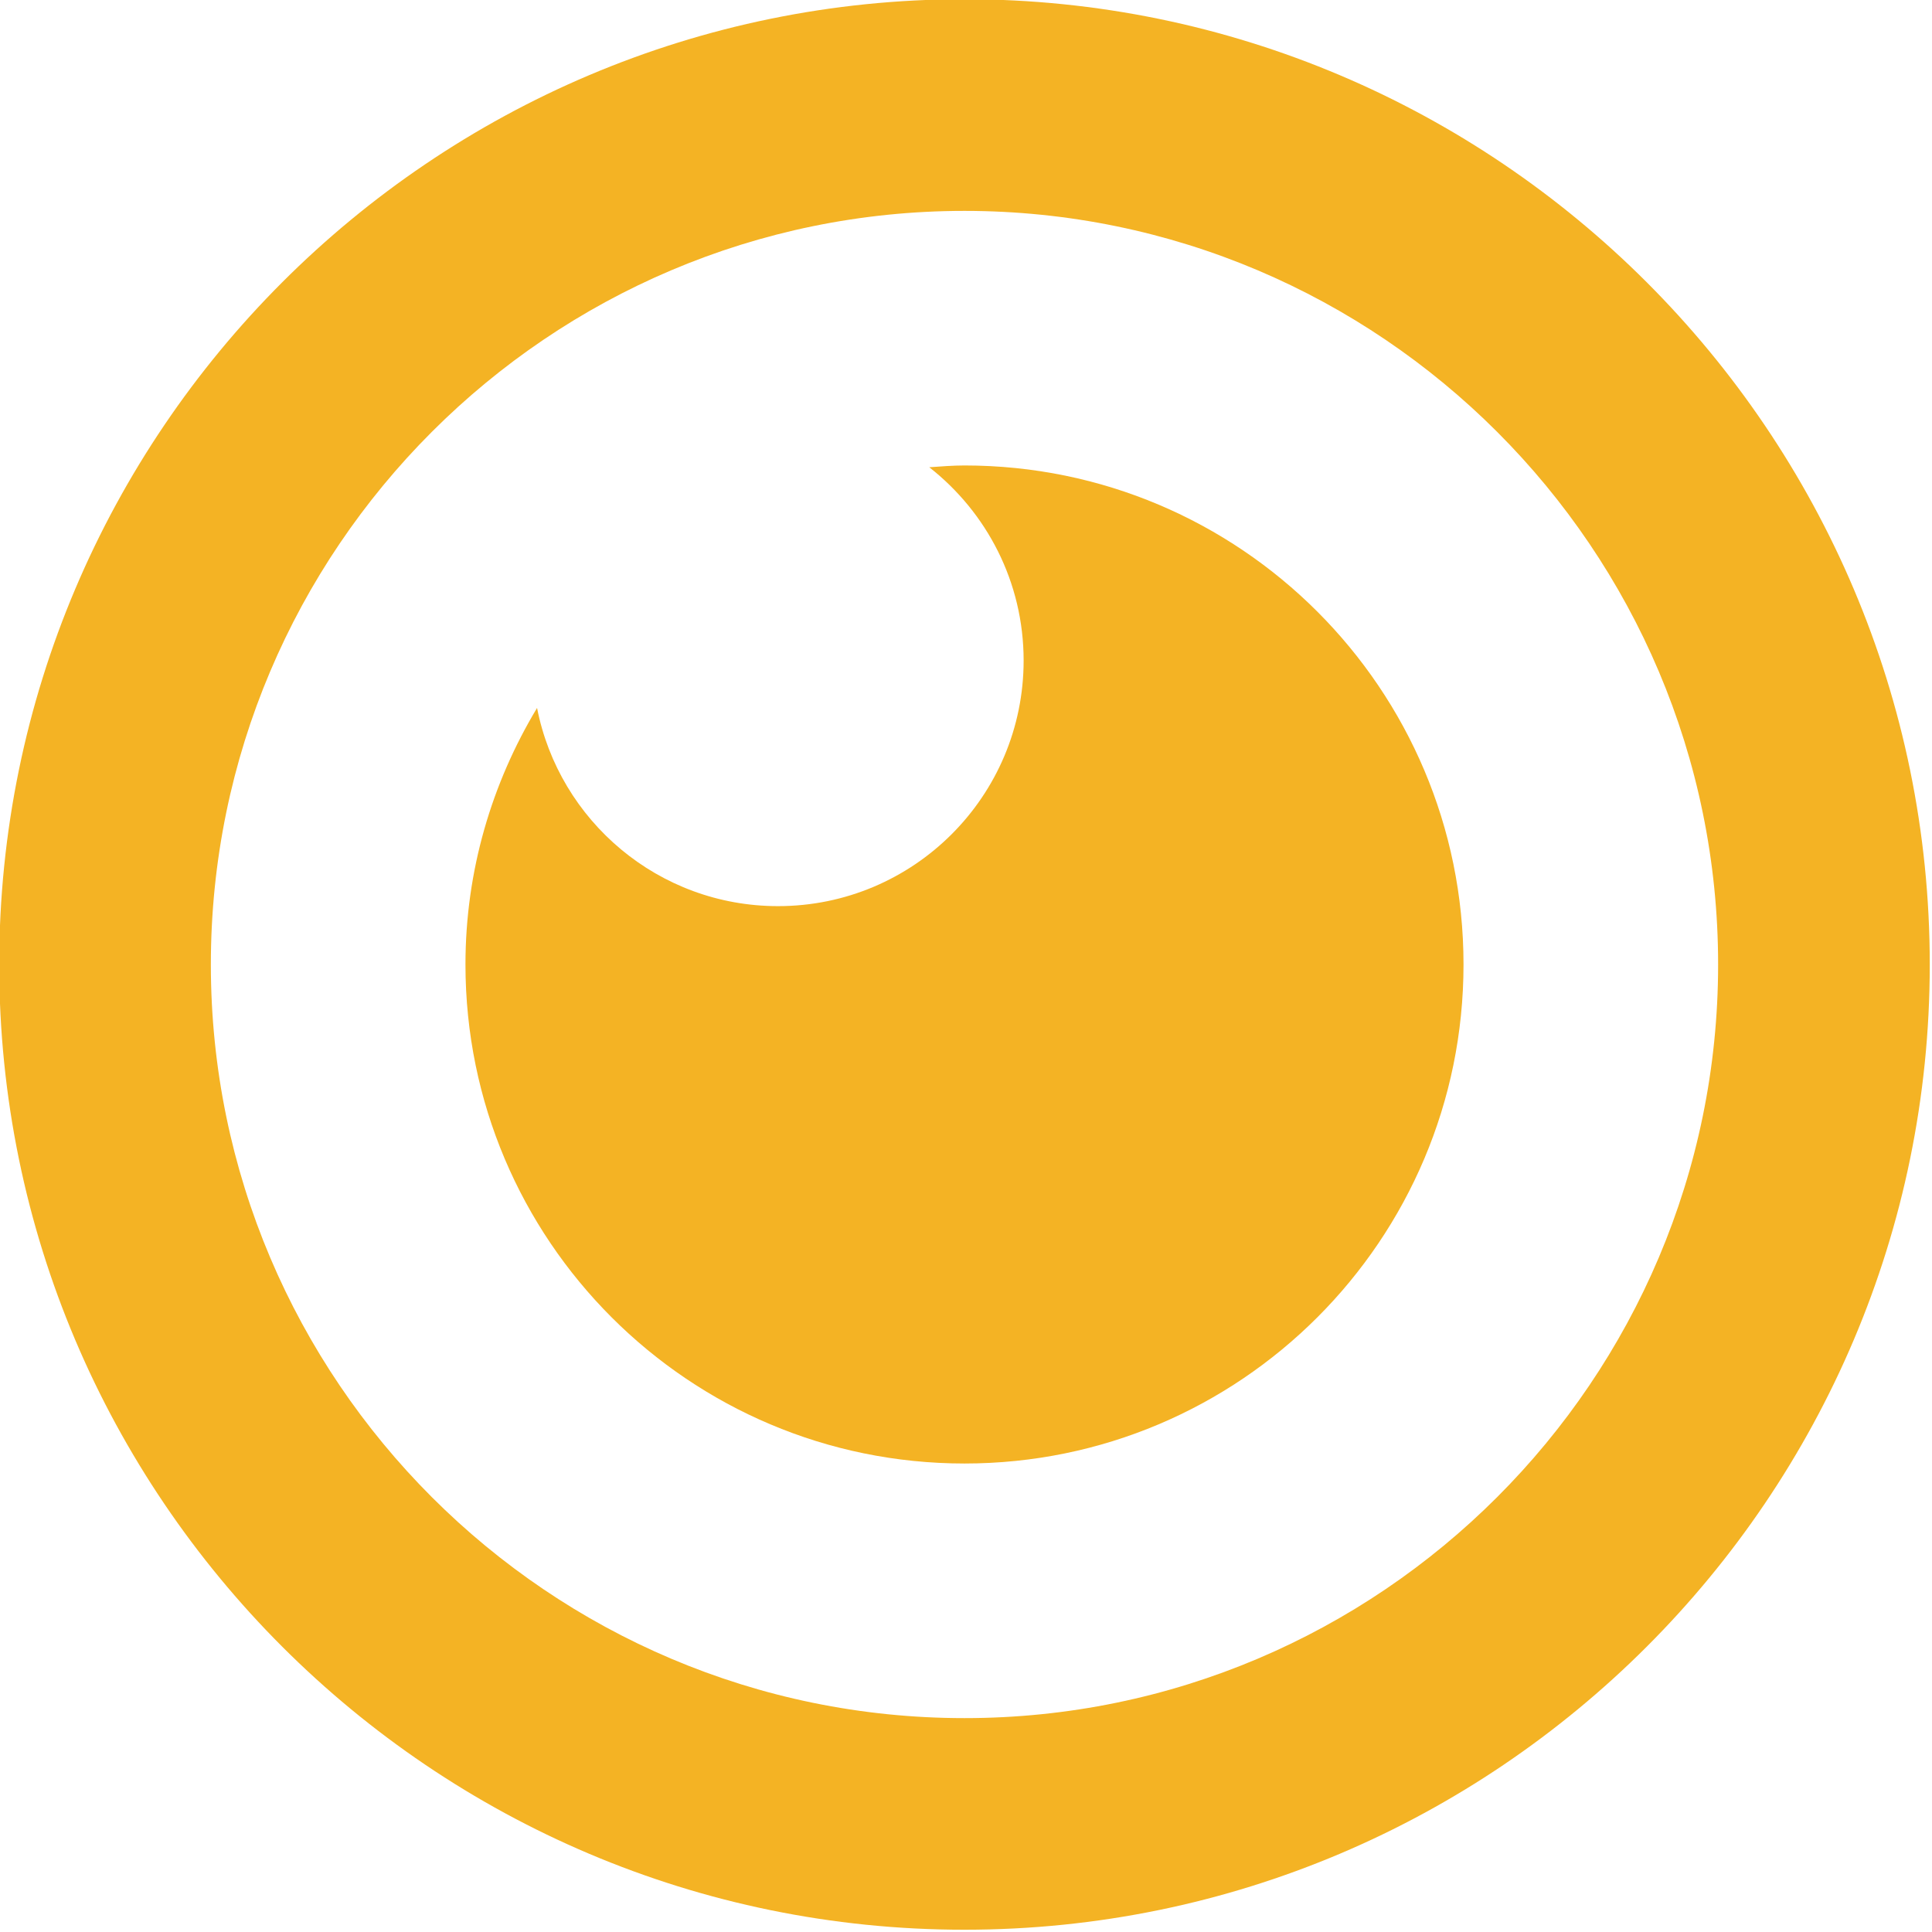
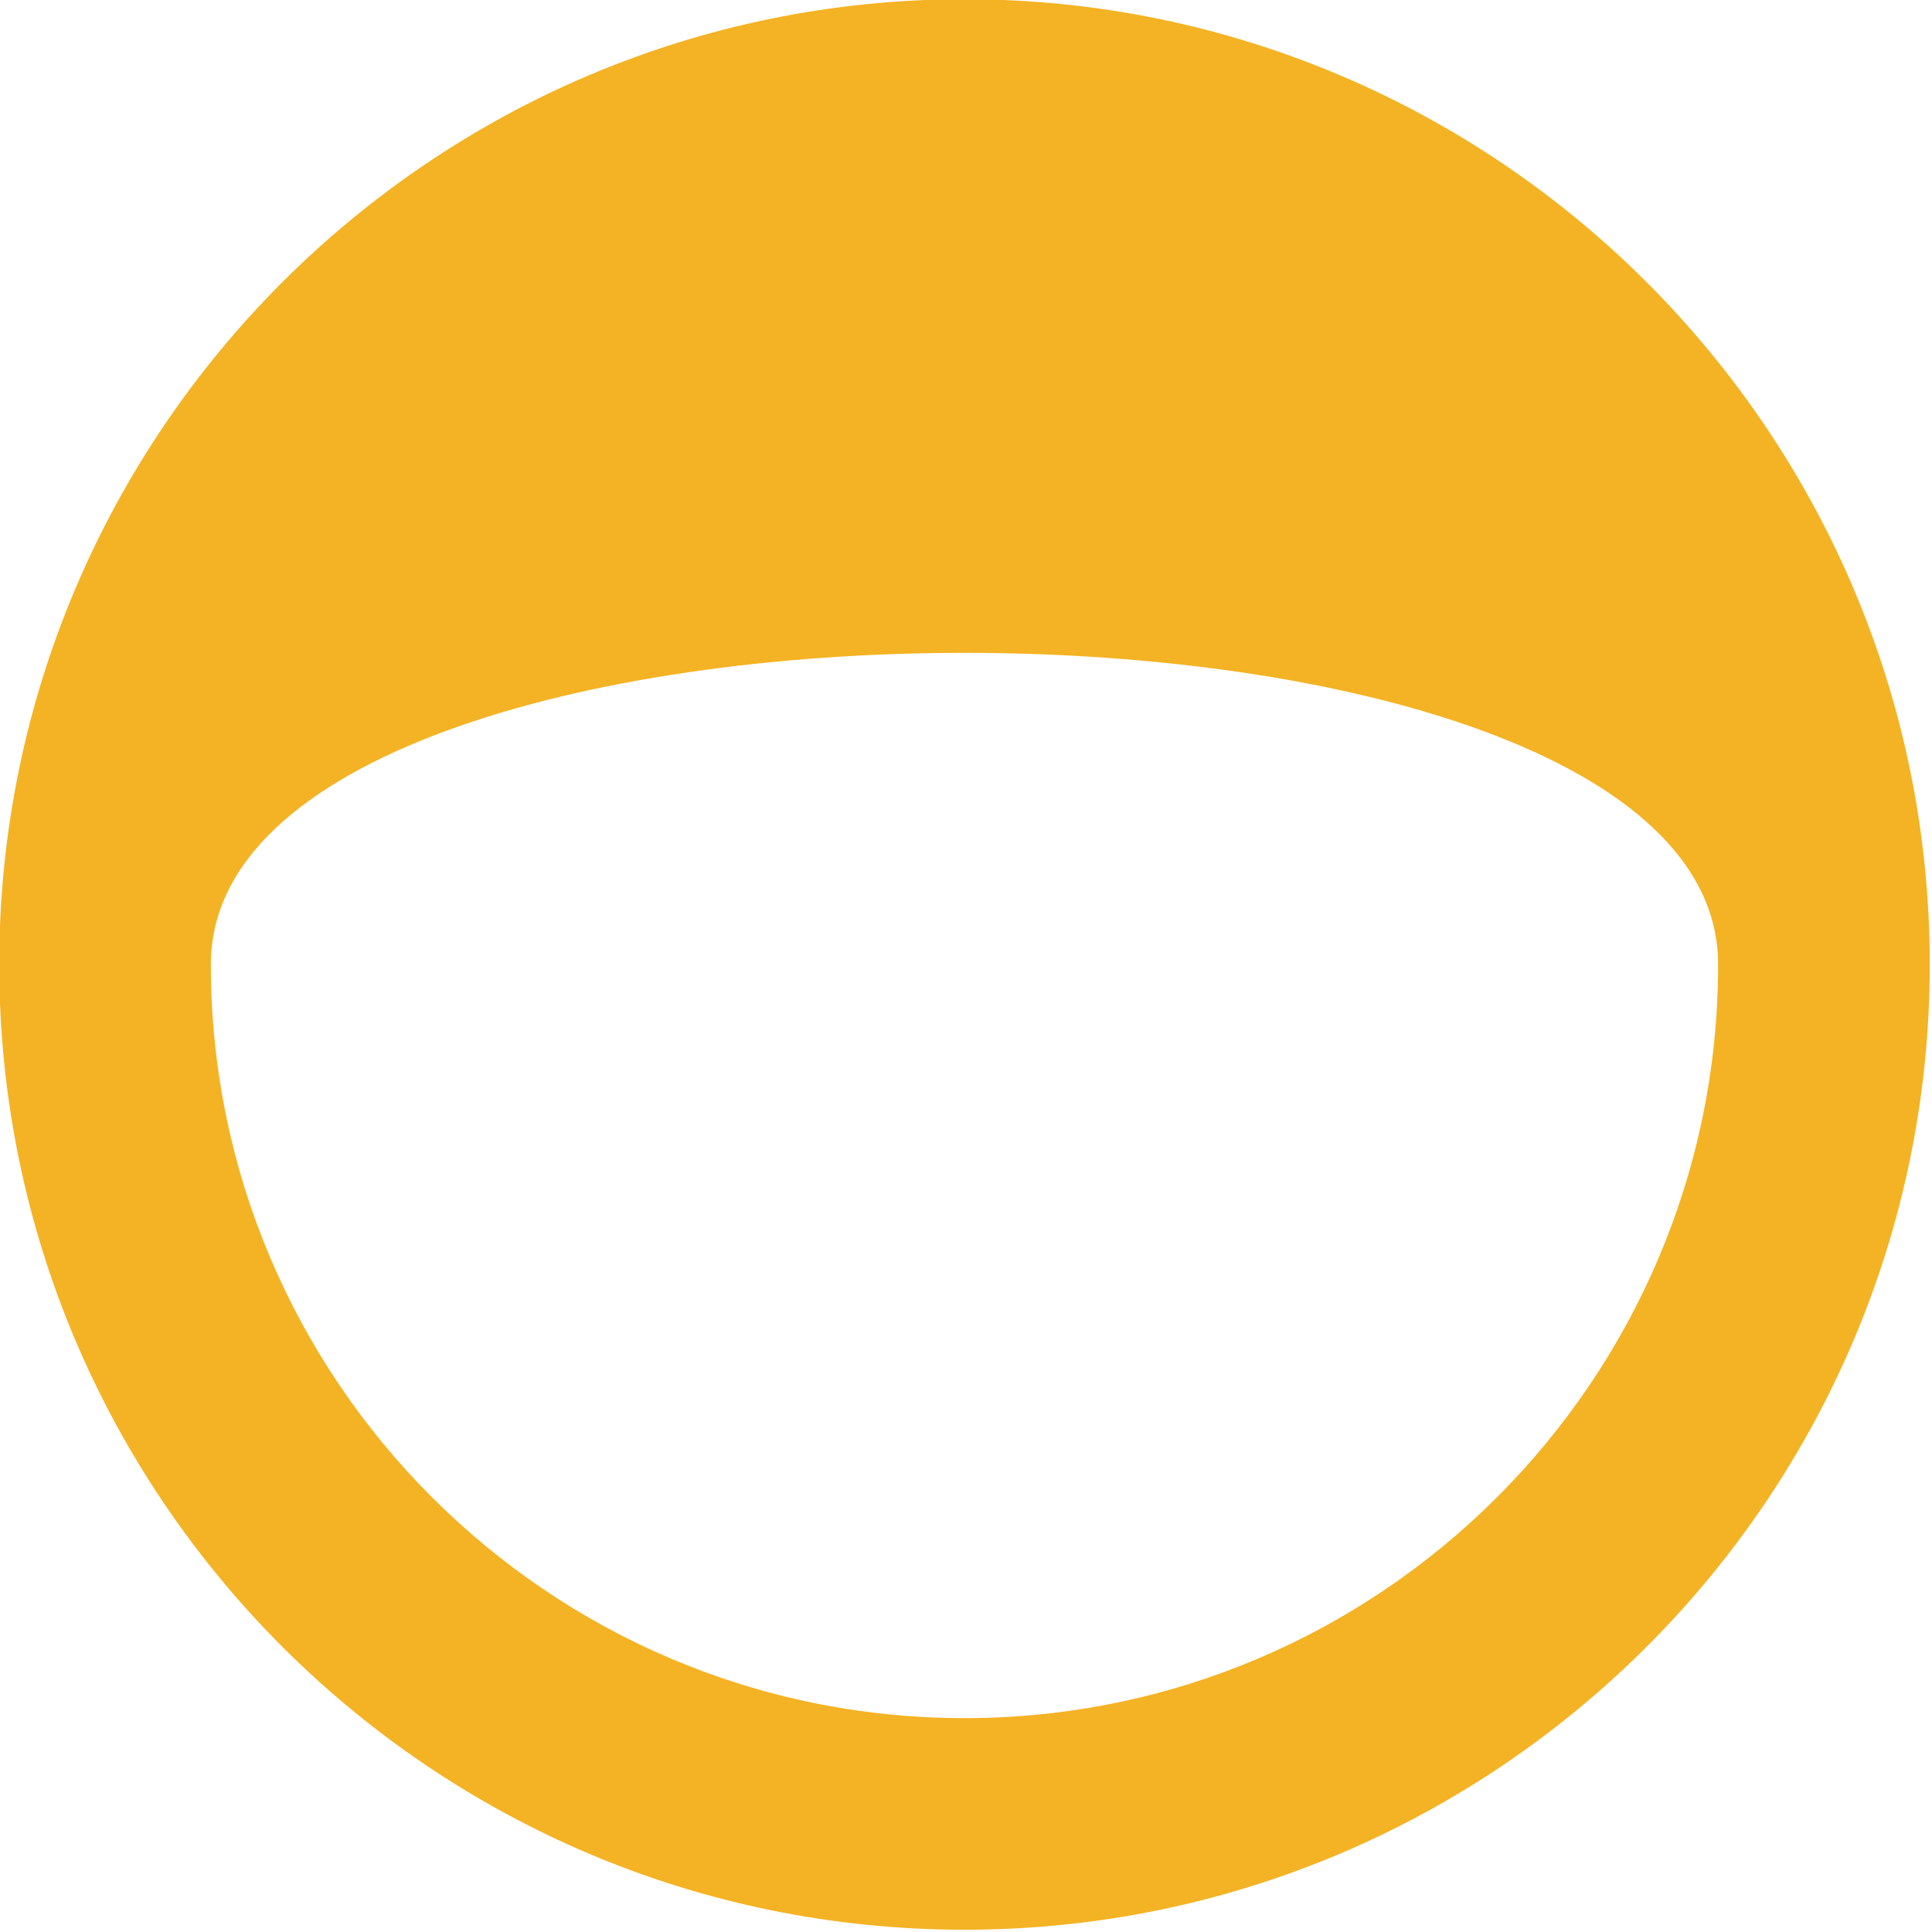
<svg xmlns="http://www.w3.org/2000/svg" fill="#f4b324" height="63.9" preserveAspectRatio="xMidYMid meet" version="1" viewBox="18.1 18.1 63.9 63.9" width="63.9" zoomAndPan="magnify">
  <g id="change1_1">
-     <path d="M50,18.074c-17.604,0-31.926,14.322-31.926,31.926c0,17.604,14.322,31.925,31.926,31.925S81.926,67.604,81.926,50 C81.926,32.396,67.604,18.074,50,18.074z M50,74.926c-13.744,0-24.926-11.182-24.926-24.925c0-13.744,11.182-24.926,24.926-24.926 S74.926,36.256,74.926,50C74.926,63.744,63.744,74.926,50,74.926z" fill="inherit" />
-     <path d="M50,33.495c-0.393,0-0.779,0.032-1.165,0.059c1.897,1.487,3.121,3.794,3.121,6.392c0,4.487-3.637,8.124-8.124,8.124 c-3.949,0-7.238-2.819-7.969-6.555c-1.493,2.482-2.368,5.378-2.368,8.485c0,9.115,7.39,16.505,16.505,16.505 S66.505,59.115,66.505,50S59.115,33.495,50,33.495z" fill="inherit" />
+     <path d="M50,18.074c-17.604,0-31.926,14.322-31.926,31.926c0,17.604,14.322,31.925,31.926,31.925S81.926,67.604,81.926,50 C81.926,32.396,67.604,18.074,50,18.074z M50,74.926c-13.744,0-24.926-11.182-24.926-24.925S74.926,36.256,74.926,50C74.926,63.744,63.744,74.926,50,74.926z" fill="inherit" />
  </g>
</svg>